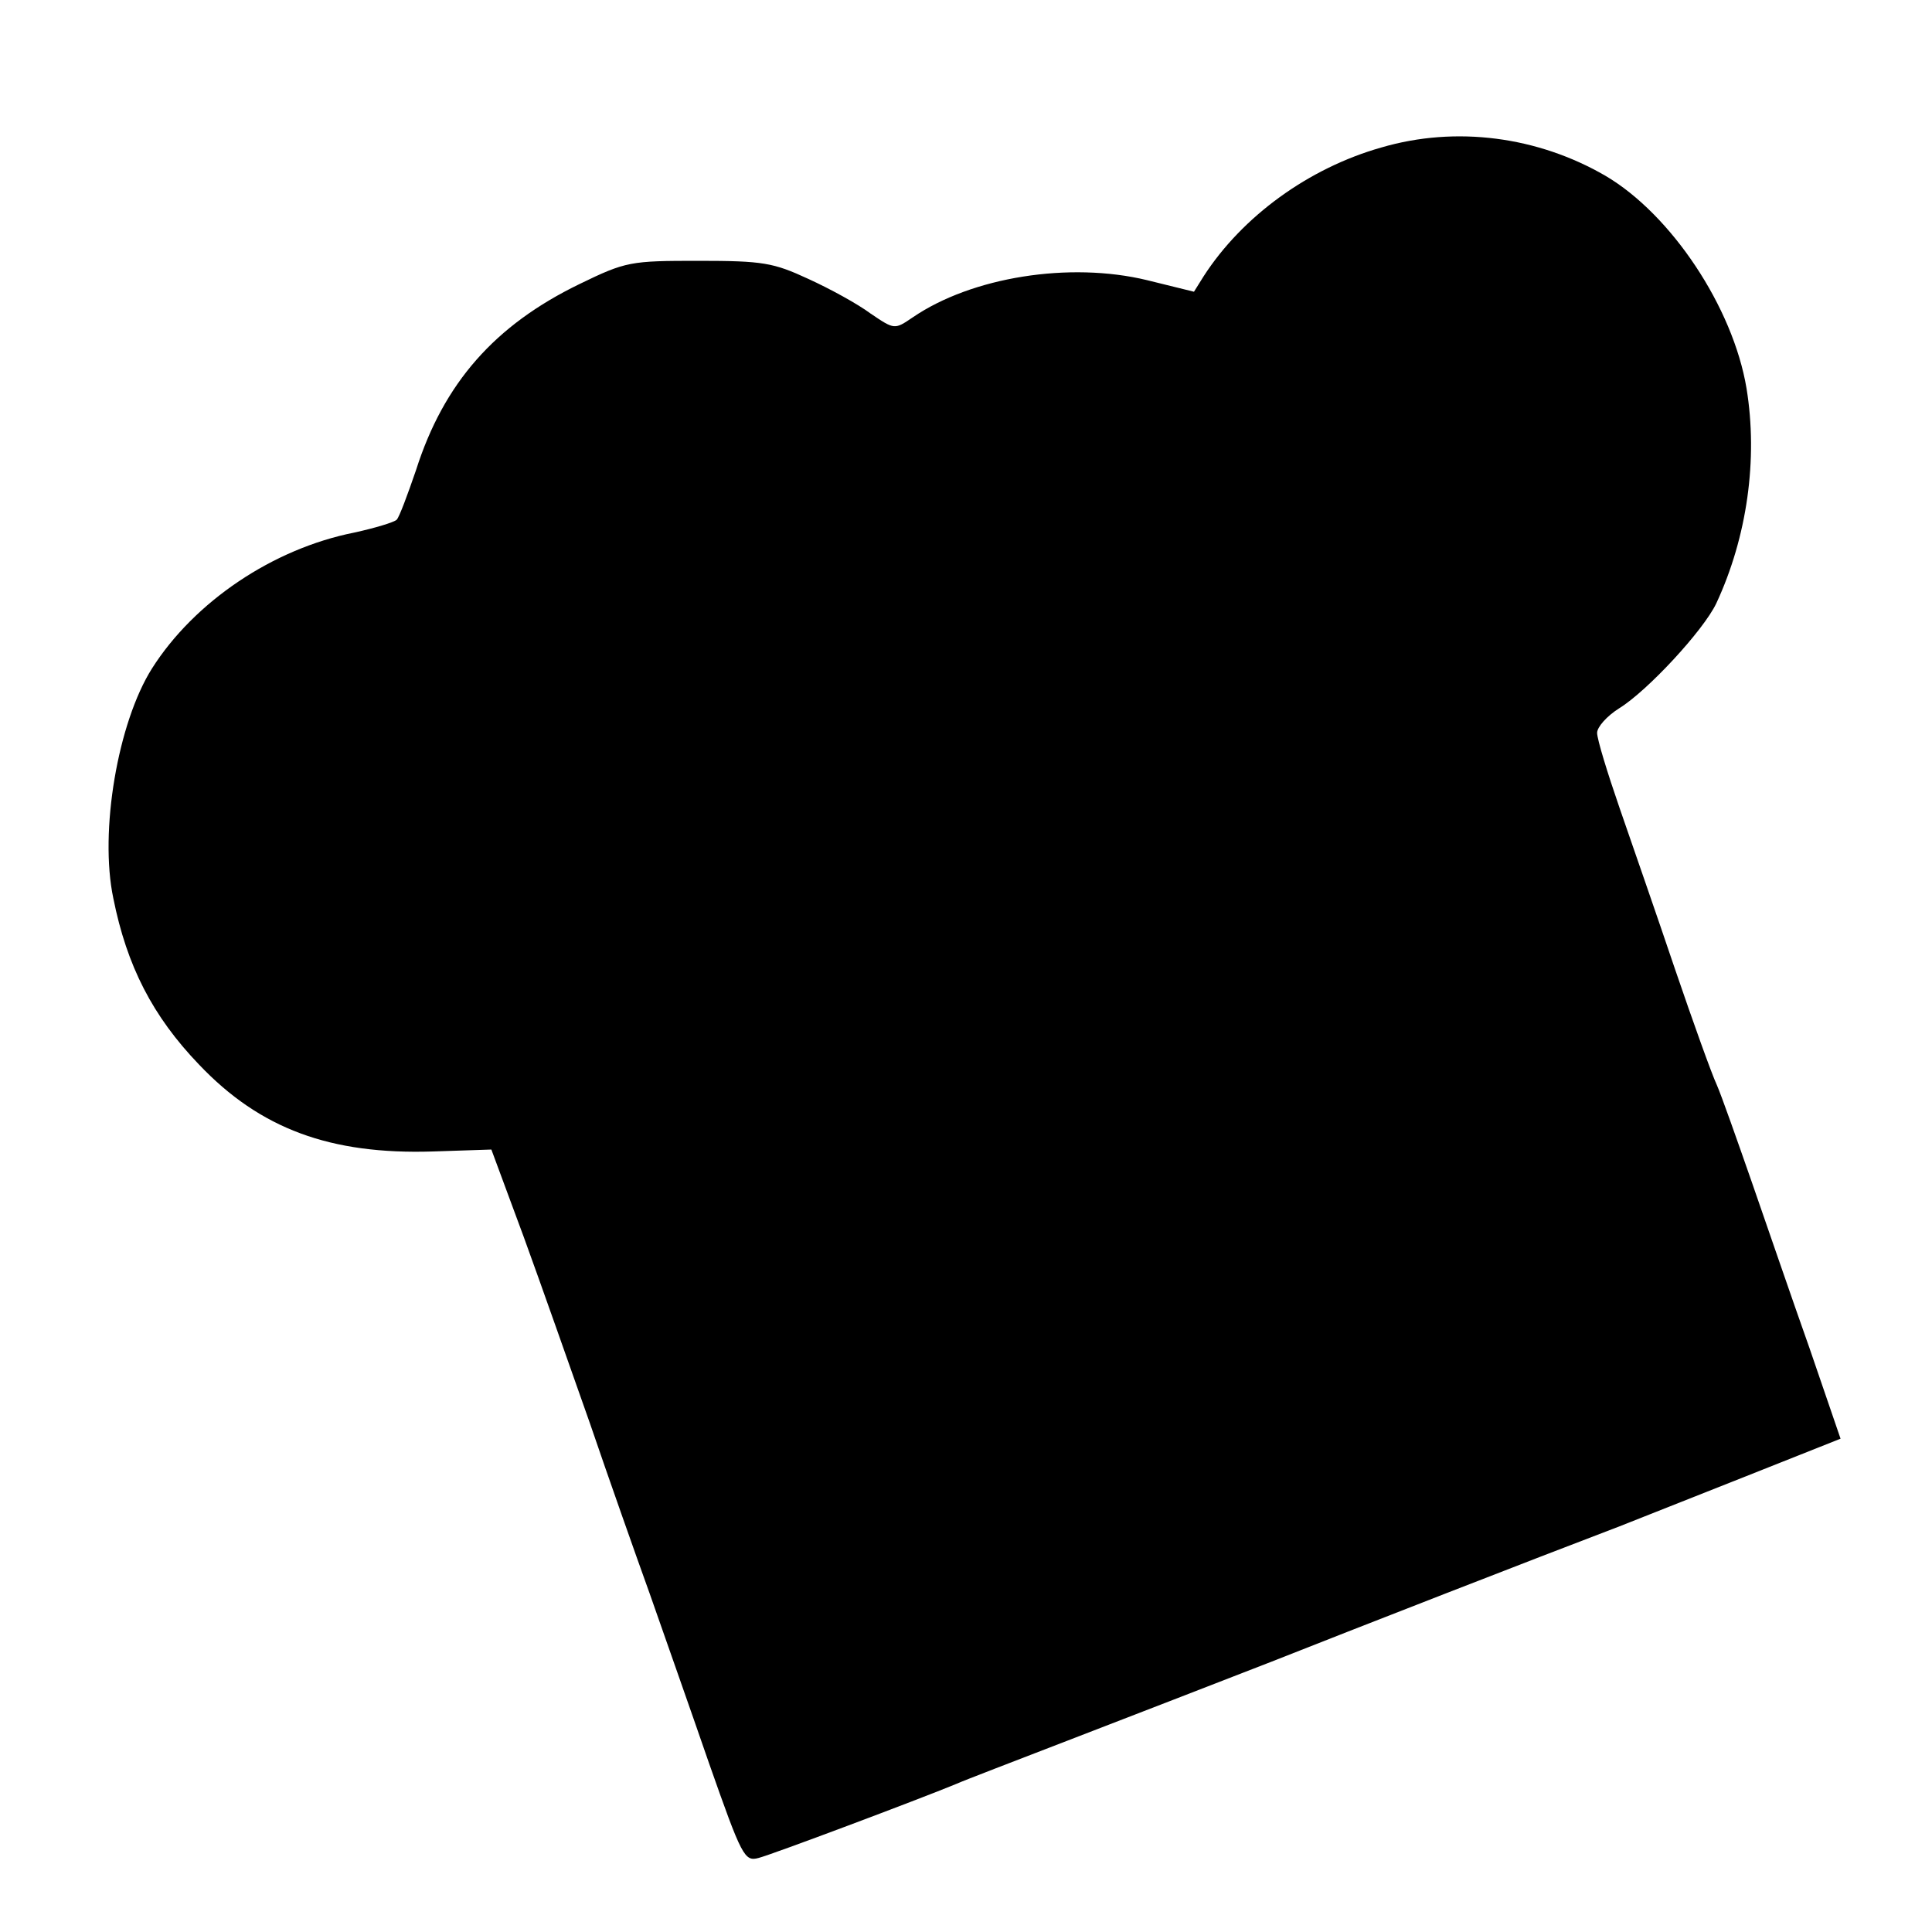
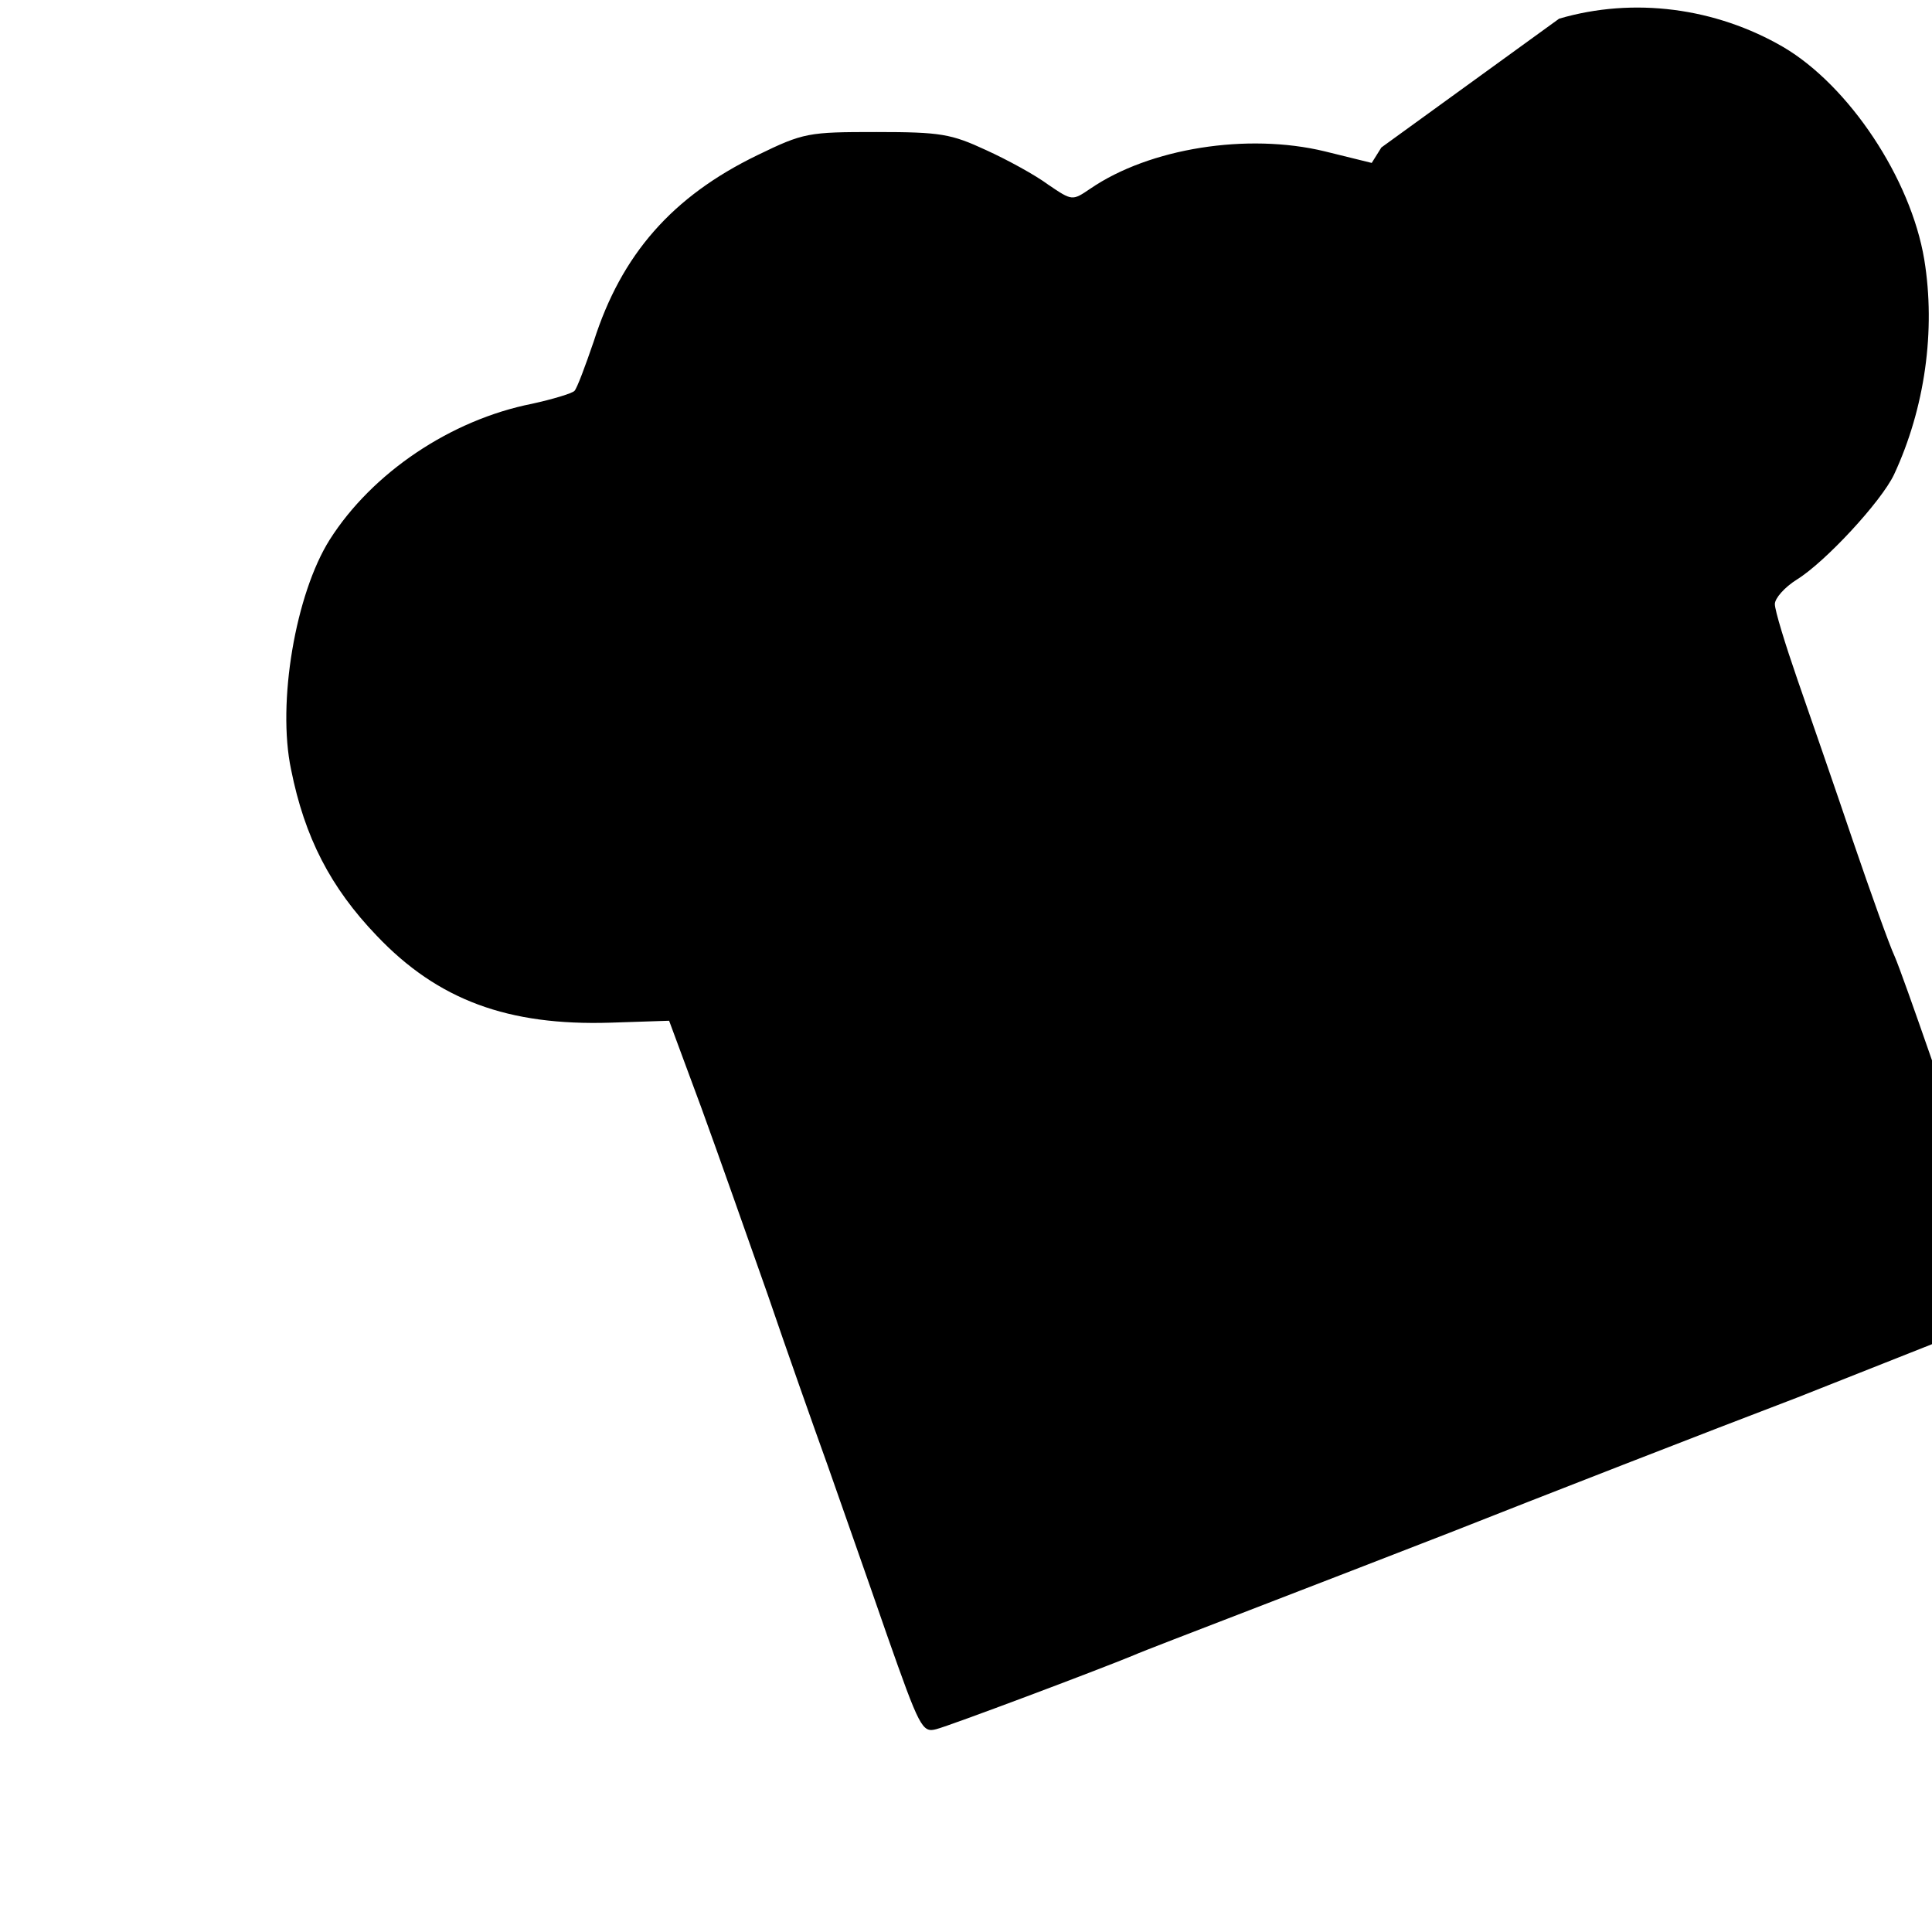
<svg xmlns="http://www.w3.org/2000/svg" version="1.0" width="300pt" height="300pt" viewBox="0 0 300 300" preserveAspectRatio="xMidYMid meet">
  <g transform="translate(0,300) scale(0.1,-0.1)" fill="#000000" stroke="none">
-     <path d="M2145 2771 c-113 -32 -216 -107 -276 -200 l-15 -24 -73 18 c-120 29 -272 5 -364 -58 -28 -19 -28 -19 -65 6 -20 15 -64 39 -97 54 -54 25 -70 28 -170 28 -106 0 -113 -1 -185 -36 -132 -64 -211 -154 -254 -289 -13 -38 -26 -73 -30 -77 -4 -4 -34 -13 -66 -20 -126 -25 -248 -107 -314 -211 -53 -84 -82 -253 -60 -357 21 -105 61 -183 133 -258 95 -100 204 -140 363 -135 l91 3 50 -135 c27 -74 73 -205 103 -290 29 -85 71 -204 93 -265 21 -60 63 -179 92 -263 51 -145 55 -153 77 -147 20 5 249 91 307 115 11 5 92 36 180 70 88 34 228 88 310 120 134 53 406 159 540 210 28 11 116 46 197 78 l146 58 -48 140 c-27 76 -67 193 -90 259 -23 66 -47 134 -54 150 -8 17 -37 98 -65 180 -28 83 -67 195 -86 250 -19 55 -35 107 -35 117 0 9 15 26 34 38 44 27 131 121 151 163 48 103 65 224 47 334 -21 126 -117 270 -219 330 -105 61 -232 78 -348 44z" />
+     <path d="M2145 2771 l-15 -24 -73 18 c-120 29 -272 5 -364 -58 -28 -19 -28 -19 -65 6 -20 15 -64 39 -97 54 -54 25 -70 28 -170 28 -106 0 -113 -1 -185 -36 -132 -64 -211 -154 -254 -289 -13 -38 -26 -73 -30 -77 -4 -4 -34 -13 -66 -20 -126 -25 -248 -107 -314 -211 -53 -84 -82 -253 -60 -357 21 -105 61 -183 133 -258 95 -100 204 -140 363 -135 l91 3 50 -135 c27 -74 73 -205 103 -290 29 -85 71 -204 93 -265 21 -60 63 -179 92 -263 51 -145 55 -153 77 -147 20 5 249 91 307 115 11 5 92 36 180 70 88 34 228 88 310 120 134 53 406 159 540 210 28 11 116 46 197 78 l146 58 -48 140 c-27 76 -67 193 -90 259 -23 66 -47 134 -54 150 -8 17 -37 98 -65 180 -28 83 -67 195 -86 250 -19 55 -35 107 -35 117 0 9 15 26 34 38 44 27 131 121 151 163 48 103 65 224 47 334 -21 126 -117 270 -219 330 -105 61 -232 78 -348 44z" />
  </g>
</svg>